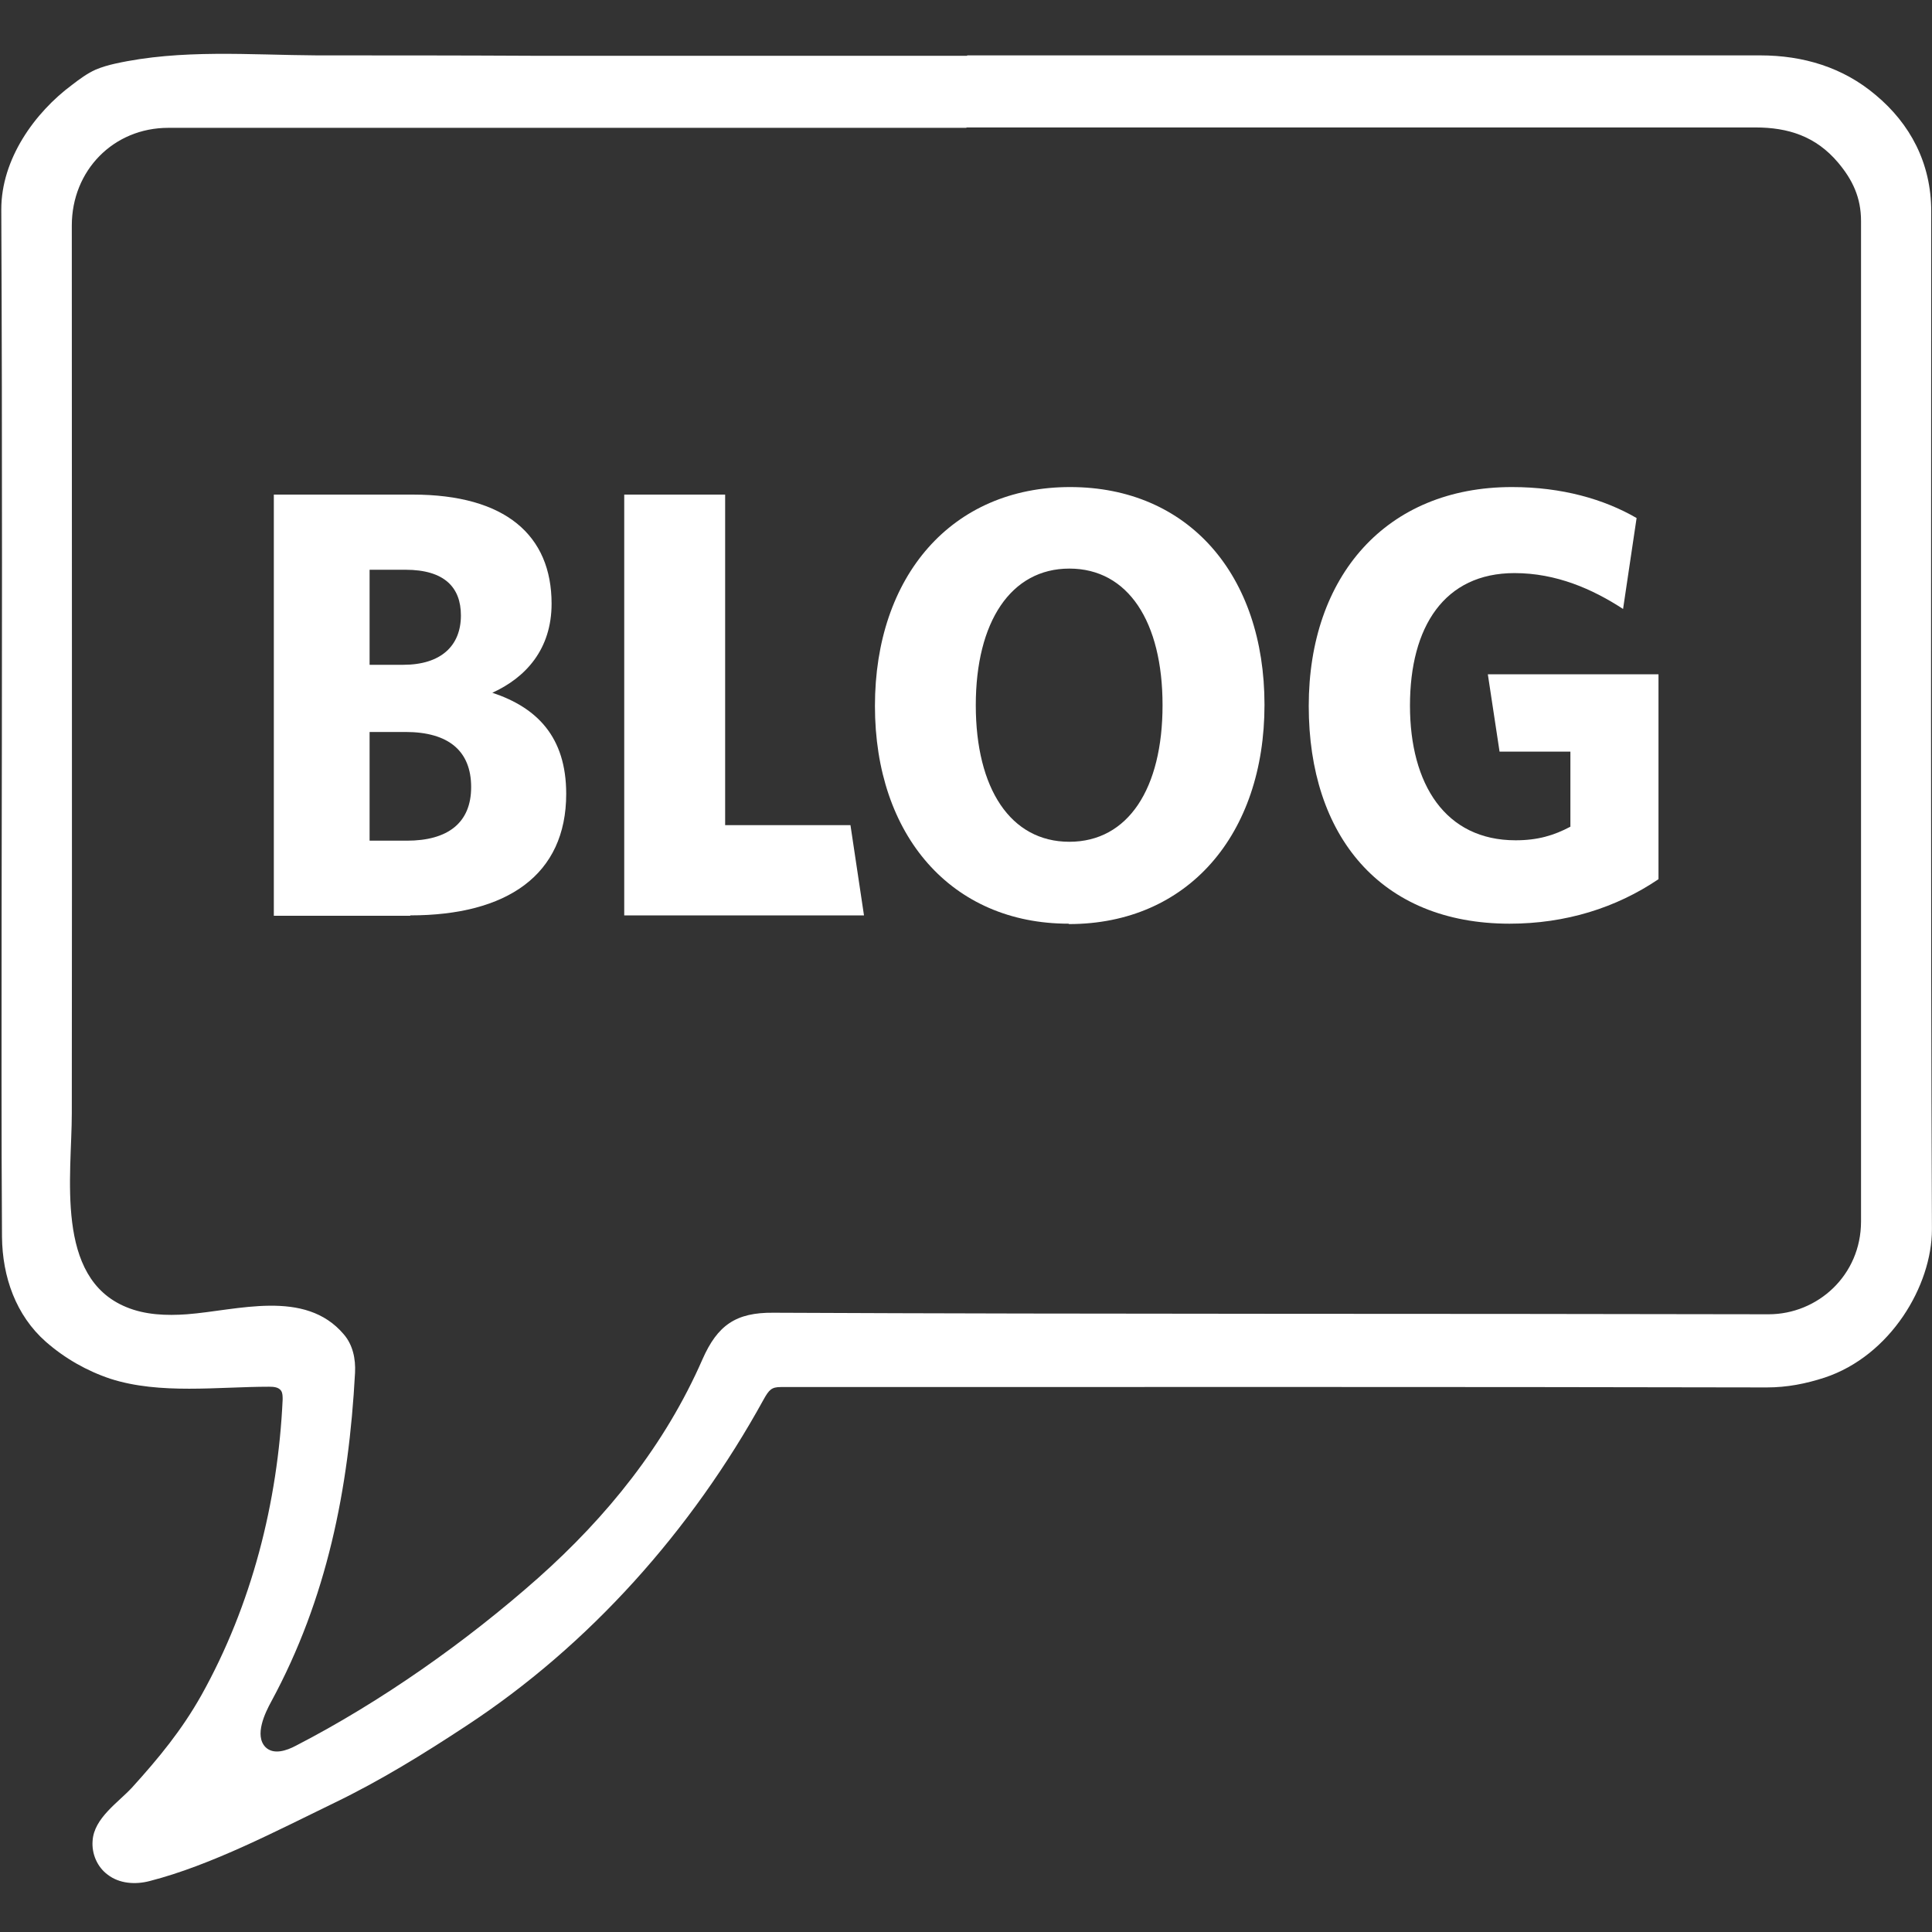
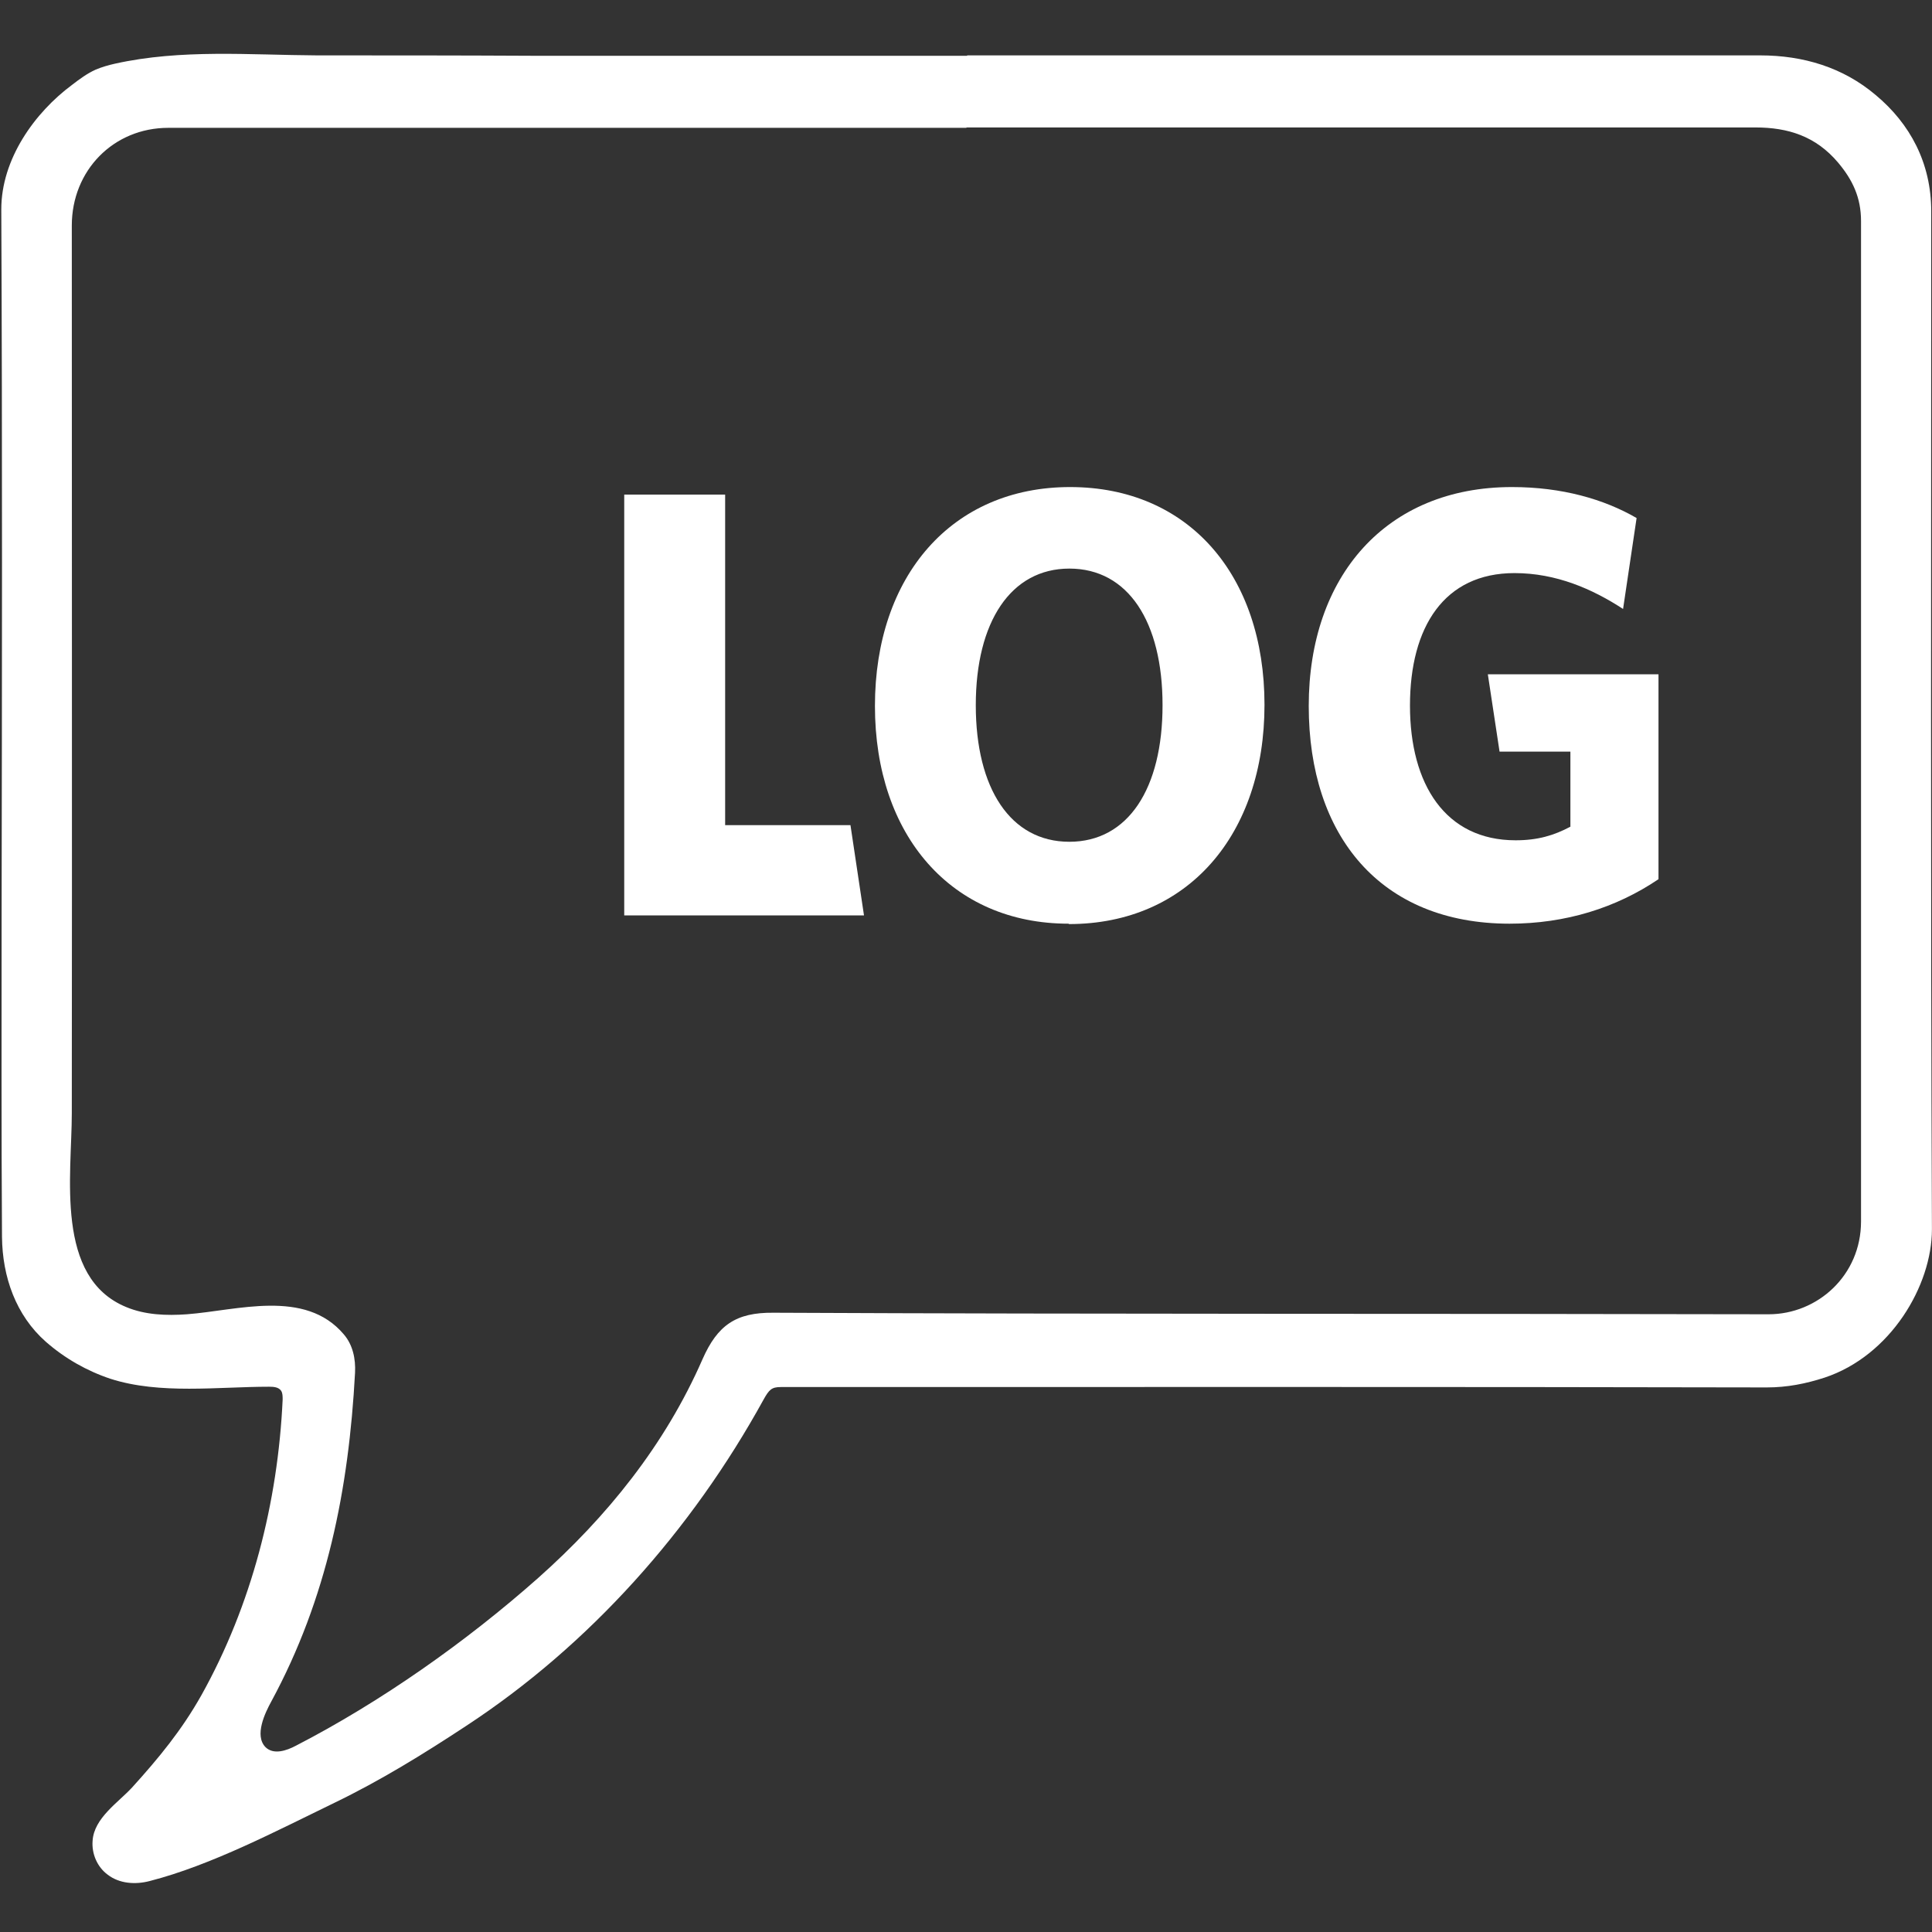
<svg xmlns="http://www.w3.org/2000/svg" width="30" height="30" viewBox="0 0 30 30" fill="none">
  <rect x="0" y="0" width="30" height="30" fill="#333333" stroke="none" />
  <g clip-path="url(#clip0_534_547)">
    <path d="M15.018 0.86C19.121 0.86 23.229 0.86 27.332 0.86C28.002 0.86 28.62 1.047 29.125 1.475C29.659 1.92 29.988 2.53 29.988 3.28C29.988 8.548 29.977 13.821 29.999 19.089C29.999 19.962 29.358 21.052 28.331 21.392C28.041 21.486 27.752 21.544 27.434 21.544C22.491 21.533 17.543 21.538 12.6 21.538C12.441 21.538 12.283 21.538 12.124 21.538C11.982 21.538 11.942 21.579 11.857 21.732C10.739 23.765 9.15 25.547 7.238 26.8C6.58 27.234 5.904 27.65 5.201 27.99C4.304 28.424 3.283 28.963 2.323 29.209C2.102 29.267 1.852 29.25 1.671 29.109C1.512 28.992 1.421 28.787 1.438 28.582C1.461 28.23 1.835 27.99 2.051 27.756C2.465 27.299 2.823 26.865 3.129 26.32C3.907 24.925 4.315 23.332 4.389 21.732C4.389 21.685 4.389 21.632 4.366 21.597C4.327 21.538 4.247 21.533 4.179 21.533C3.385 21.533 2.482 21.656 1.716 21.41C1.347 21.287 1.007 21.093 0.712 20.835C0.247 20.425 0.037 19.828 0.031 19.206C0.02 17.542 0.025 15.878 0.025 14.22C0.031 10.563 0.037 6.907 0.02 3.251C0.02 2.471 0.536 1.75 1.12 1.317C1.234 1.229 1.353 1.141 1.484 1.082C1.58 1.041 1.682 1.012 1.784 0.989C2.812 0.76 3.878 0.854 4.923 0.86C6.029 0.86 7.136 0.86 8.242 0.866C10.455 0.866 12.674 0.866 14.887 0.866C14.933 0.866 14.973 0.866 15.018 0.866V0.86ZM15.007 1.985H10.104C7.607 1.985 5.11 1.985 2.613 1.985C1.762 1.985 1.115 2.647 1.115 3.502C1.115 8.096 1.12 12.69 1.115 17.284C1.115 18.251 0.848 19.839 1.96 20.296C2.255 20.419 2.585 20.431 2.902 20.408C3.685 20.349 4.735 20.009 5.337 20.718C5.479 20.882 5.524 21.099 5.513 21.316C5.416 23.127 5.076 24.826 4.213 26.42C4.117 26.595 3.946 26.947 4.122 27.129C4.247 27.252 4.446 27.187 4.599 27.105C5.916 26.425 7.238 25.494 8.356 24.503C9.423 23.554 10.325 22.441 10.909 21.105C11.142 20.578 11.426 20.378 12.01 20.384C17.163 20.408 22.316 20.396 27.463 20.408C28.223 20.408 28.898 19.804 28.898 18.966C28.898 13.786 28.898 8.606 28.898 3.432C28.898 3.069 28.768 2.793 28.541 2.524C28.195 2.114 27.763 1.979 27.258 1.979C23.172 1.979 19.087 1.979 15.007 1.979V1.985Z" fill="white" />
-     <path d="M6.374 14.22H4.252V7.68H6.408C7.85 7.68 8.565 8.313 8.565 9.374C8.565 10.083 8.162 10.522 7.645 10.757C8.332 10.985 8.792 11.437 8.792 12.327C8.792 13.587 7.872 14.214 6.369 14.214L6.374 14.22ZM6.301 8.847H5.739V10.323H6.261C6.845 10.323 7.157 10.03 7.157 9.556C7.157 9.122 6.902 8.847 6.295 8.847H6.301ZM6.301 11.366H5.739V13.054H6.318C6.953 13.054 7.316 12.778 7.316 12.222C7.316 11.665 6.97 11.366 6.295 11.366H6.301Z" fill="white" />
    <path d="M9.693 14.22V7.68H11.26V12.813H13.206L13.416 14.214H9.693V14.22Z" fill="white" />
    <path d="M16.593 14.343C14.778 14.343 13.586 12.978 13.586 10.962C13.586 8.946 14.778 7.563 16.616 7.563C18.455 7.563 19.635 8.929 19.635 10.944C19.635 12.96 18.444 14.349 16.599 14.349L16.593 14.343ZM16.605 8.829C15.697 8.829 15.152 9.655 15.152 10.95C15.152 12.245 15.691 13.071 16.605 13.071C17.518 13.071 18.052 12.245 18.052 10.95C18.052 9.655 17.518 8.829 16.605 8.829Z" fill="white" />
    <path d="M23.443 14.343C21.434 14.343 20.322 12.978 20.322 10.962C20.322 8.946 21.525 7.563 23.477 7.563C24.255 7.563 24.907 7.751 25.413 8.044L25.203 9.456C24.726 9.145 24.164 8.899 23.517 8.899C22.428 8.899 21.894 9.731 21.894 10.956C21.894 12.181 22.445 13.048 23.534 13.048C23.88 13.048 24.13 12.972 24.385 12.837V11.671H23.285L23.103 10.47H25.753V13.652C25.095 14.097 24.312 14.343 23.438 14.343H23.443Z" fill="white" />
  </g>
  <defs>
    <clipPath id="clip0_534_547">
      <rect width="29.98" height="28.402" fill="white" transform="translate(0.02 0.836)" />
    </clipPath>
  </defs>
</svg>